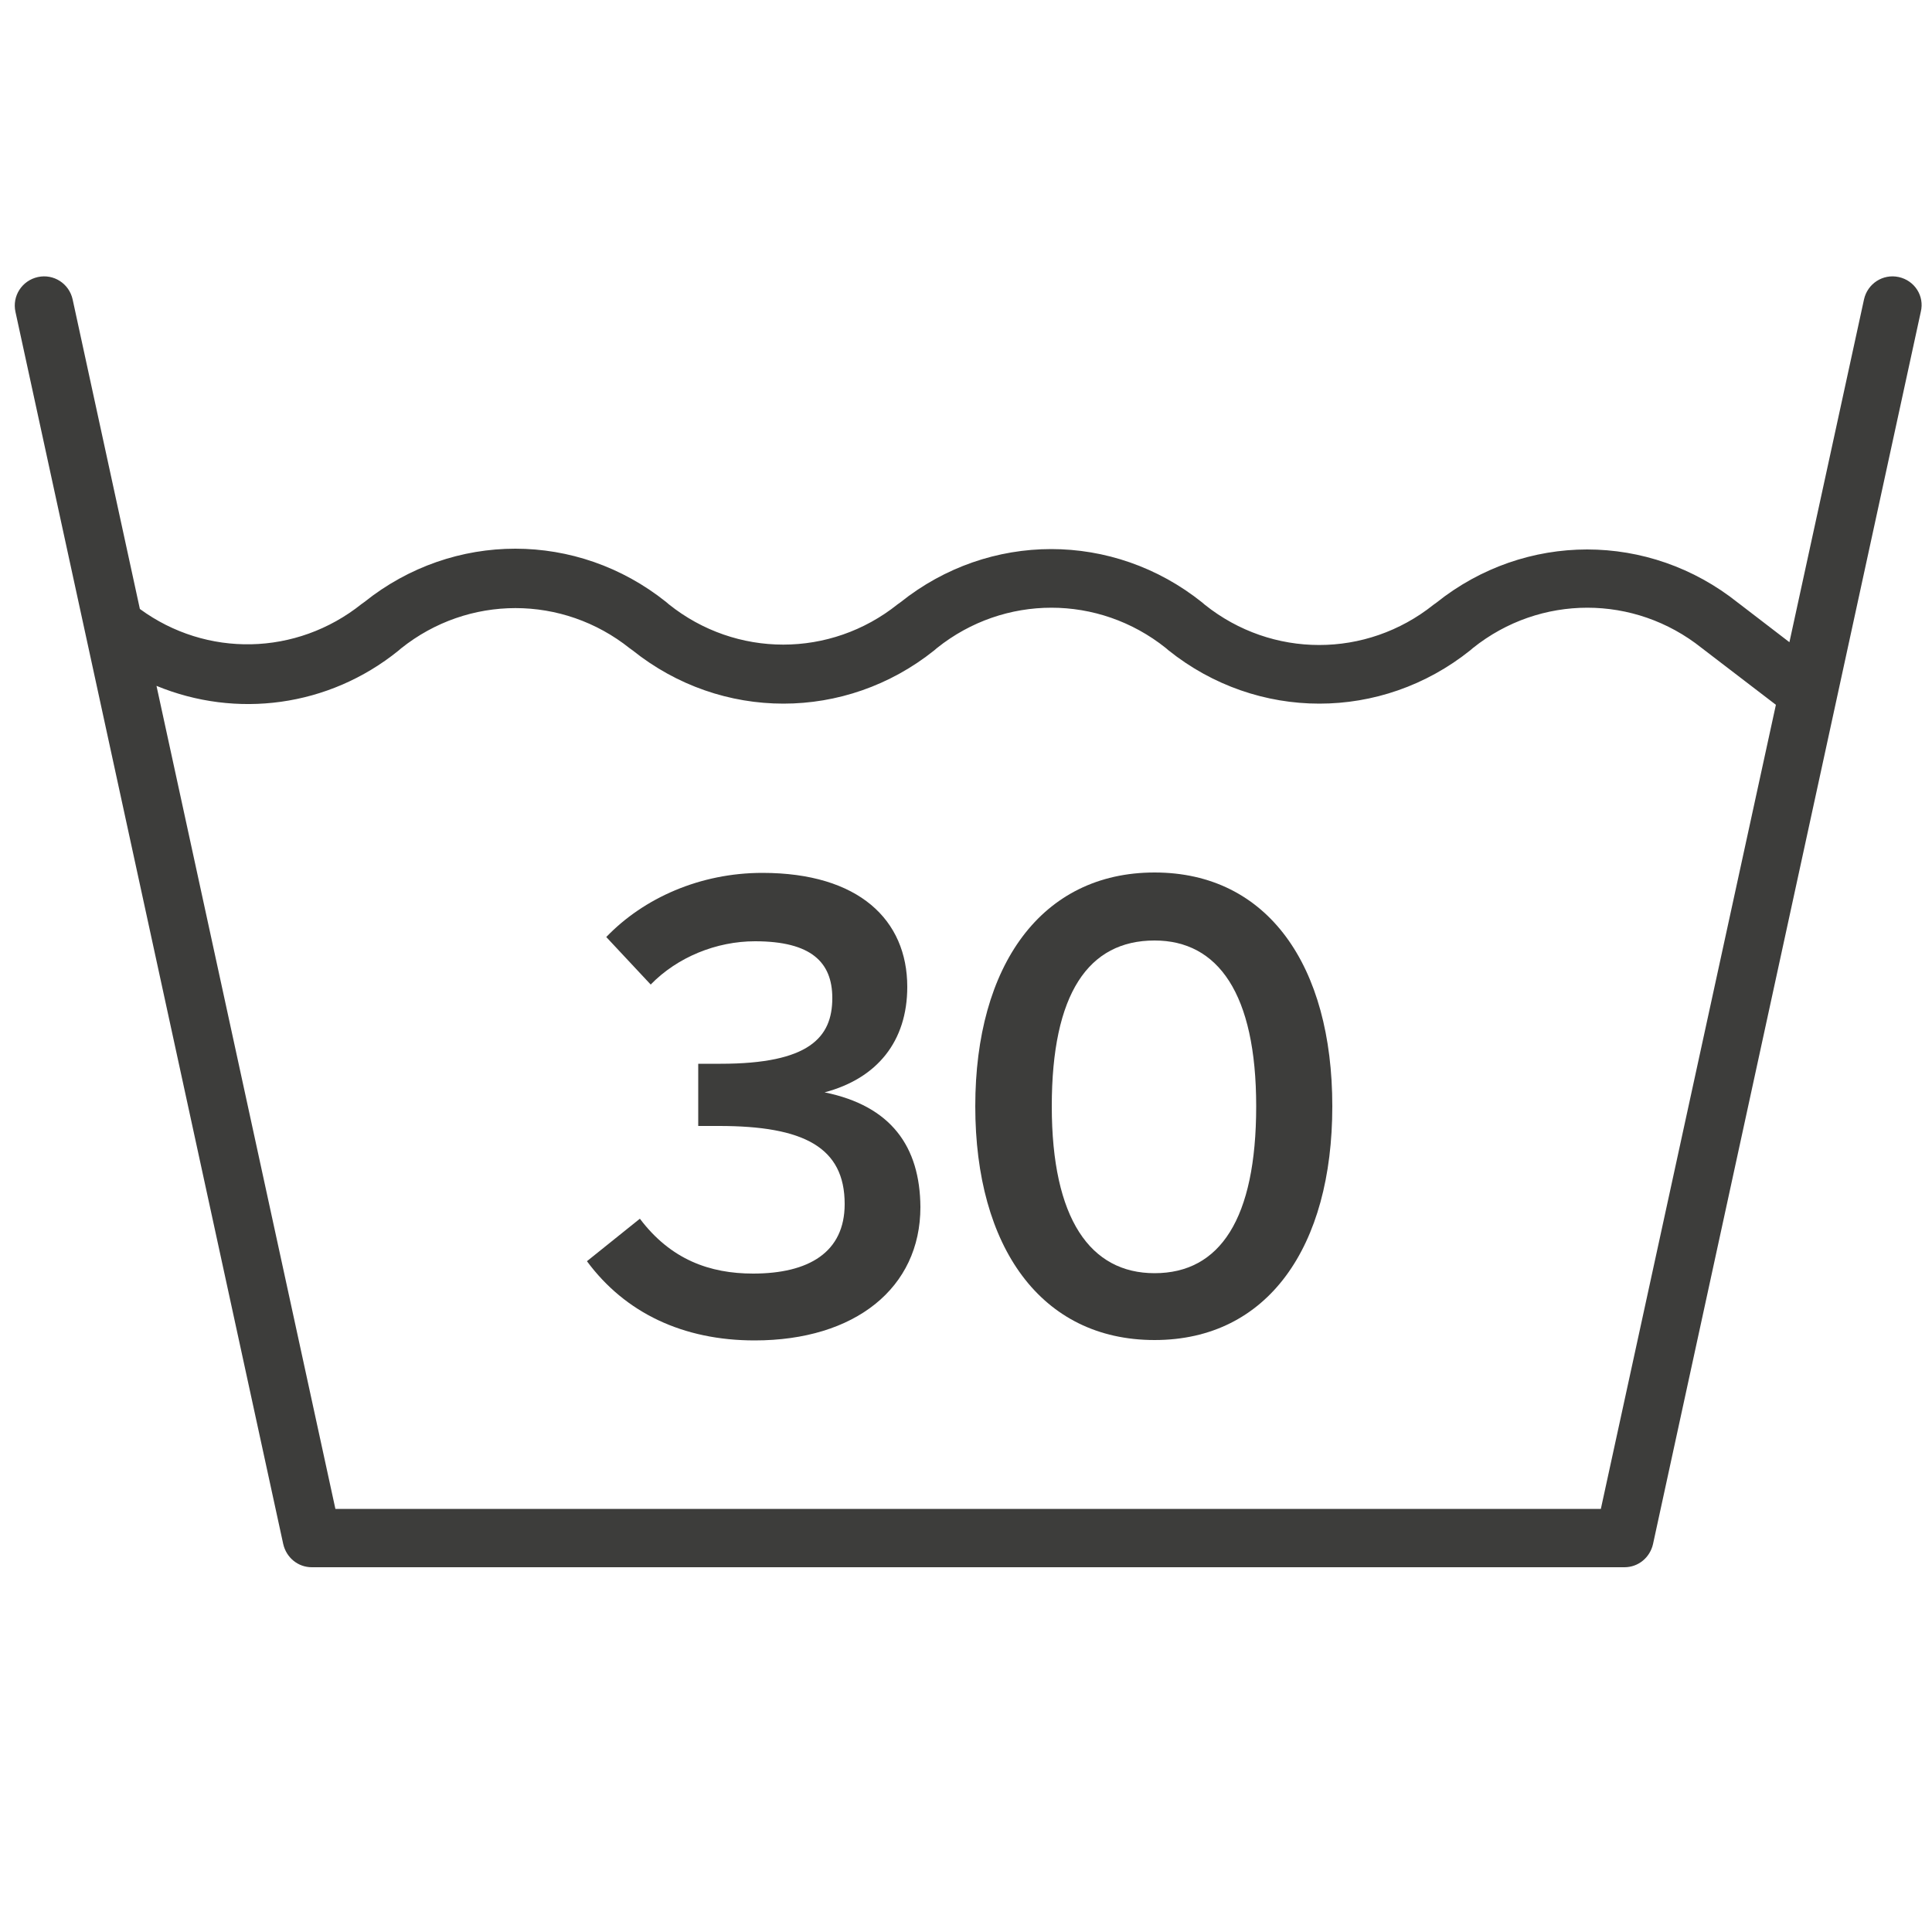
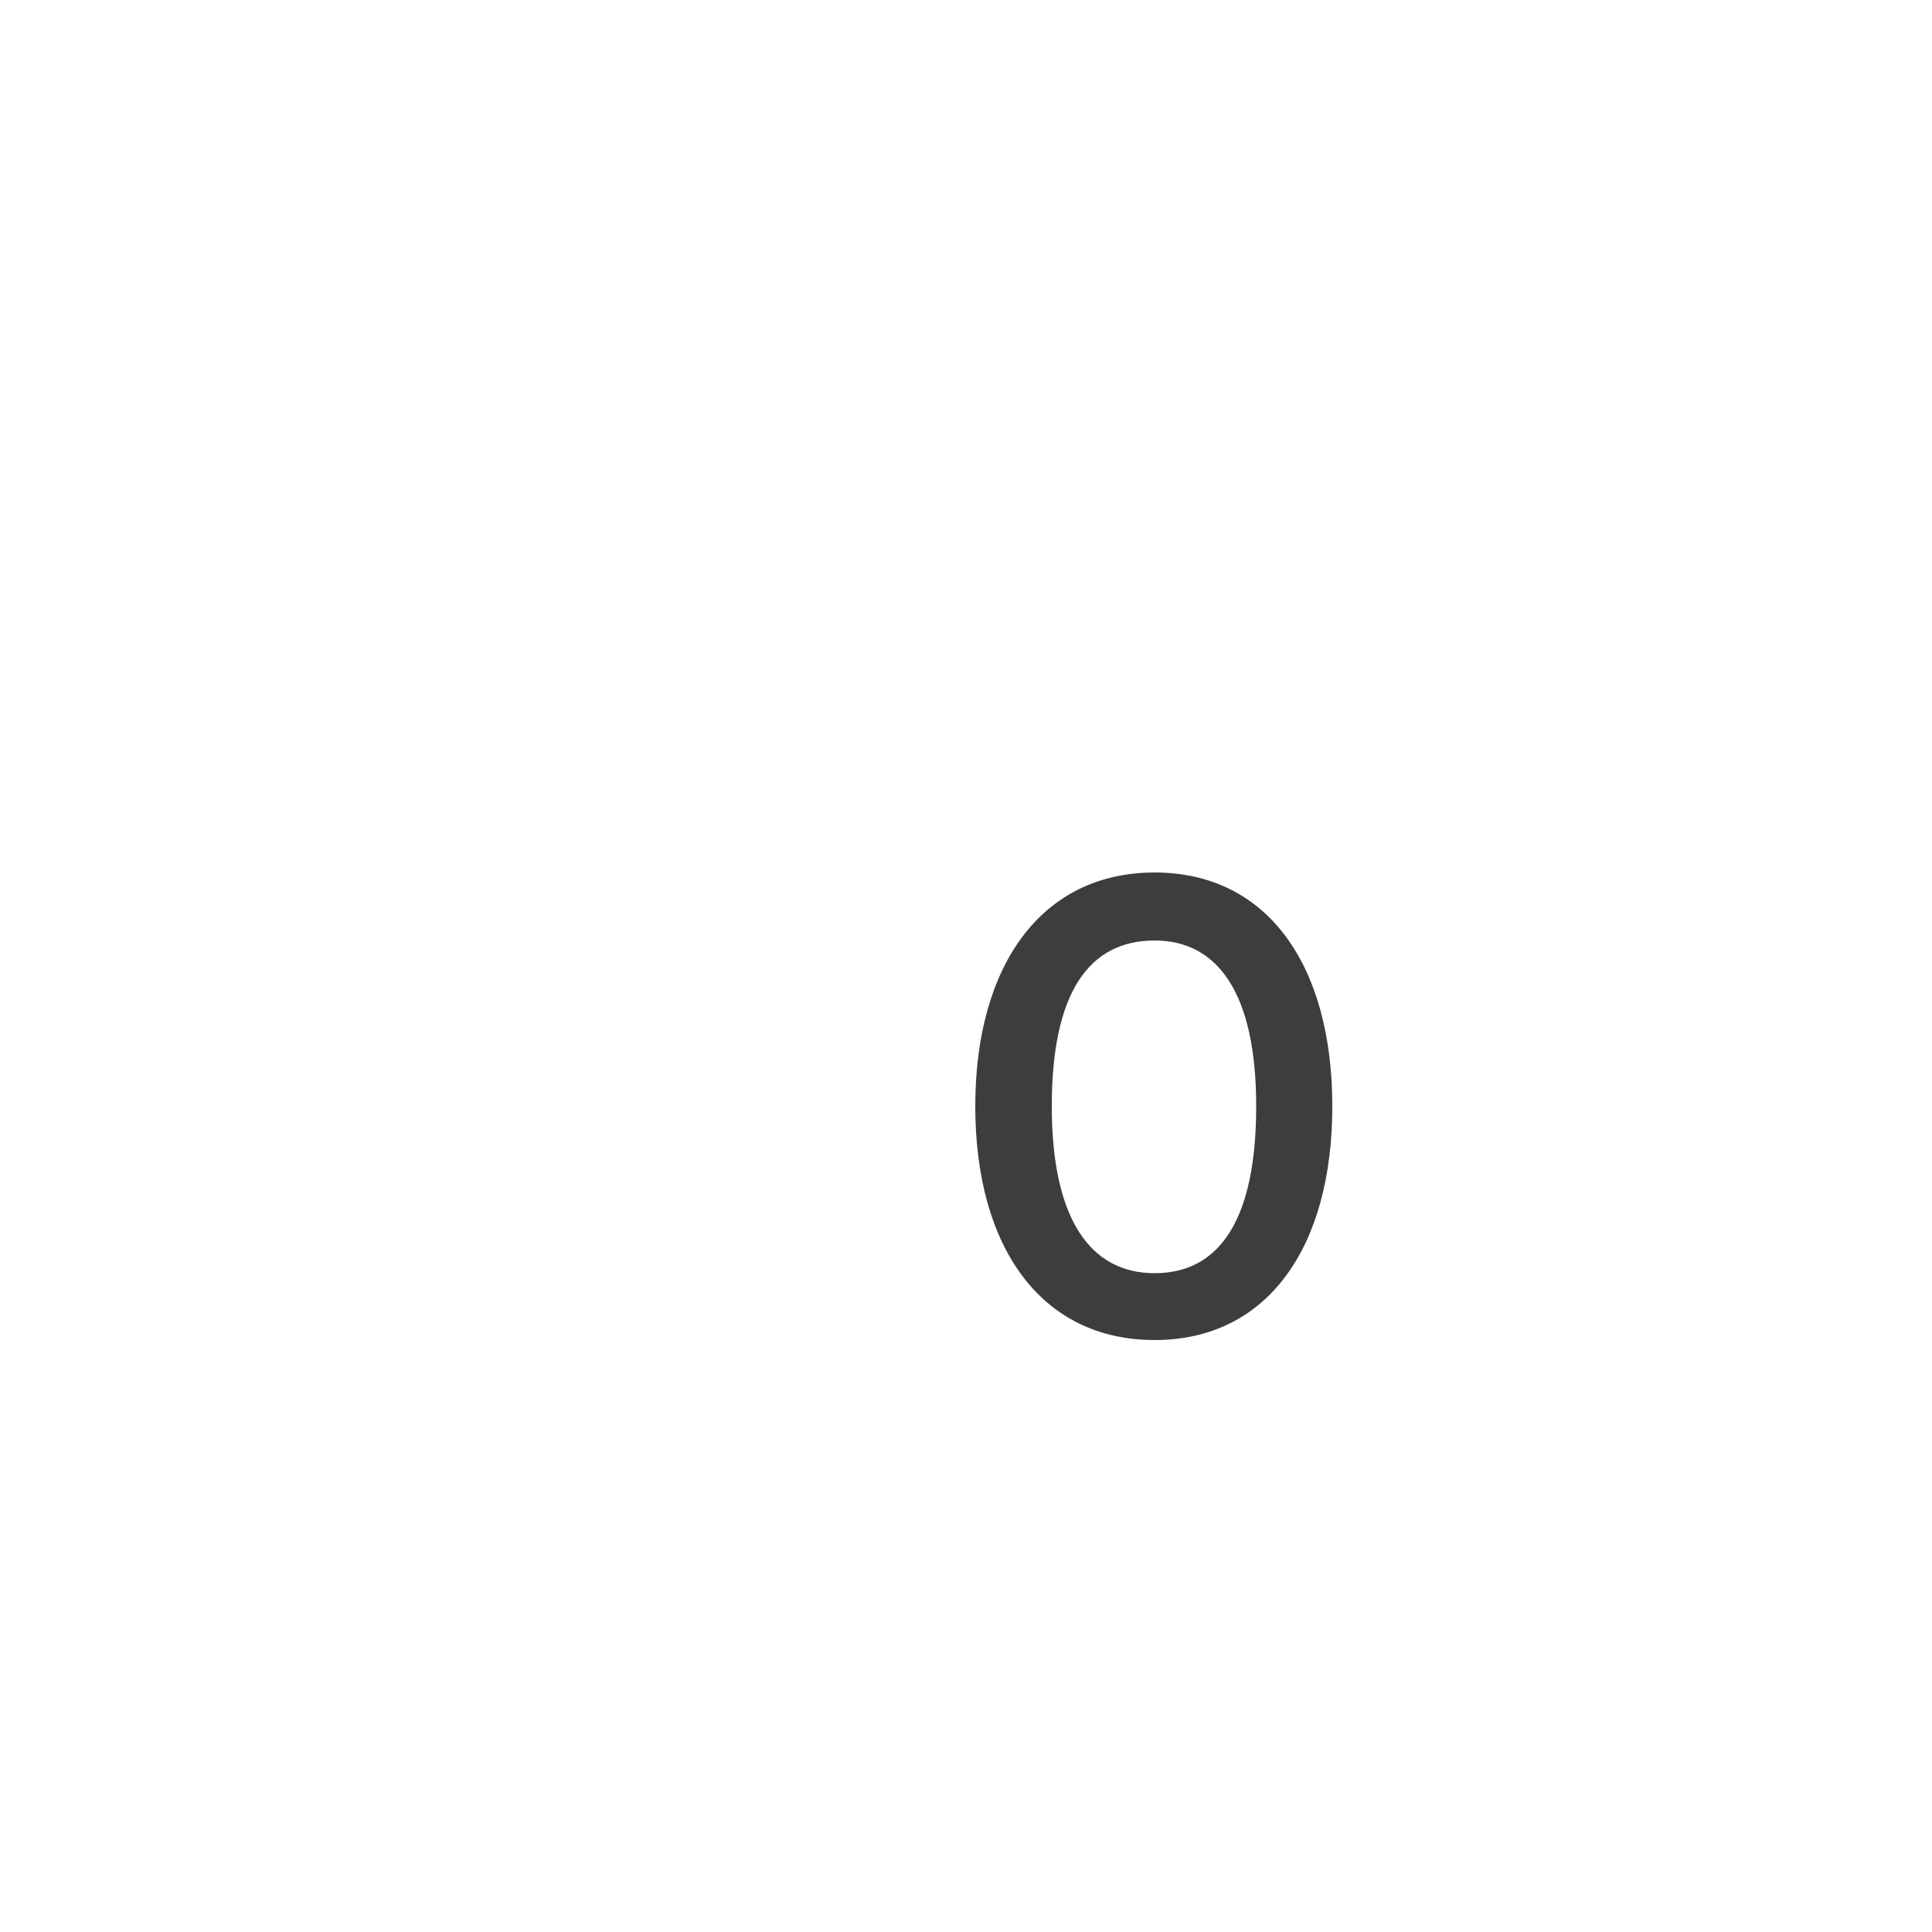
<svg xmlns="http://www.w3.org/2000/svg" enable-background="new 0 0 500 500" viewBox="0 0 500 500">
  <g fill="#3d3d3b">
-     <path d="m491.4 71.7c-4.1-.9-8.1 1.7-9 5.8l-19.3 88.7-12.9-9.9-.4-.3c-23-18.4-55.1-18.4-78.1 0l-.7.5c-17.4 13.9-41.8 13.9-59.2 0l-.7-.6c-23-18.4-55.1-18.4-78.1 0l-.7.5c-17.4 13.9-41.8 13.9-59.2 0l-.7-.6c-23-18.4-55.1-18.4-78.1 0l-.7.5c-16.9 13.5-40.2 13.9-57.4 1.3l-17.4-80.1c-.9-4.1-4.9-6.7-9-5.8s-6.7 4.9-5.8 9l69.3 318.9c.8 3.5 3.8 6 7.4 6h339.7c3.6 0 6.6-2.5 7.4-6l69.3-318.9c1-4.1-1.6-8.1-5.7-9zm-77.1 318.8h-327.5l-46.3-213c20.6 8.5 44.5 5.5 62.6-9.1l.7-.6c17.4-13.9 41.8-13.9 59.2 0l.7.5c23 18.4 55.1 18.4 78.1 0l.7-.6c17.4-13.9 41.8-13.9 59.2 0l.7.6c23 18.4 55.1 18.4 78.1 0l.7-.6c17.4-13.9 41.8-13.9 59.2 0l19.2 14.7z" />
-     <path d="m213.4 282.7c13.6-3.6 21.4-13.2 21.4-27.3 0-17.3-12.5-29.5-37.5-29.5-16.1 0-30.7 6.5-40.4 16.6l11.5 12.3c6.9-7.1 17-11.2 27-11.2 14.5 0 20 5.4 20 14.7 0 10.2-6 17-28.9 17h-5.8v16.1h5.4c21.9 0 32.5 5.5 32.5 20.2 0 12.5-9.3 18-23.7 18-11.2 0-21.3-3.6-29.3-14.2l-13.7 11c9.9 13.4 24.9 20.5 43.4 20.5 26 0 42.9-13.6 42.9-34.5-.1-15.7-7.6-26.2-24.8-29.7z" />
    <path d="m298.8 225.8c-29.3 0-46.4 24.1-46.4 60.5s17 60.5 46.4 60.5c29.3 0 46-24.1 46-60.5s-16.7-60.5-46-60.5zm0 103.7c-16.6 0-26.6-14-26.6-43.2s9.5-42.9 26.6-42.9c16.4 0 26.3 13.7 26.3 42.9s-9.4 43.2-26.3 43.2z" />
  </g>
</svg>